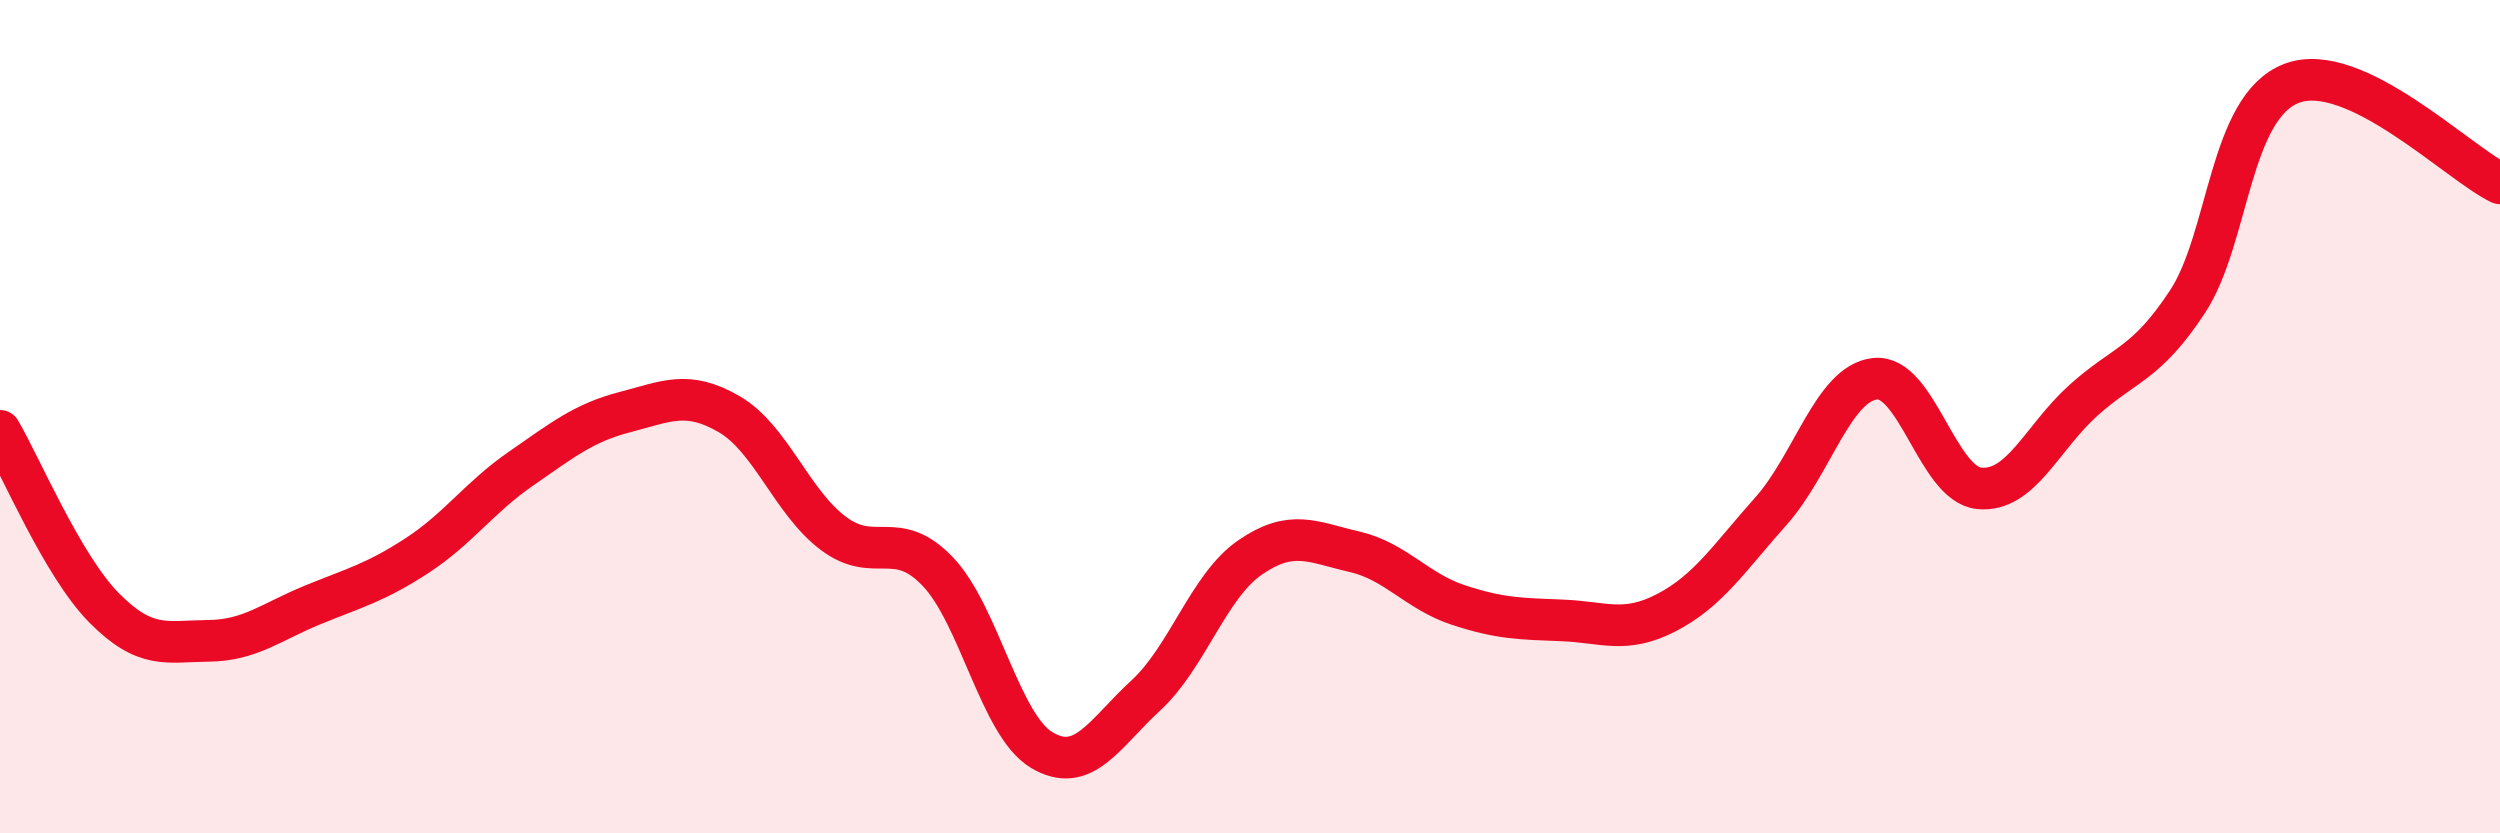
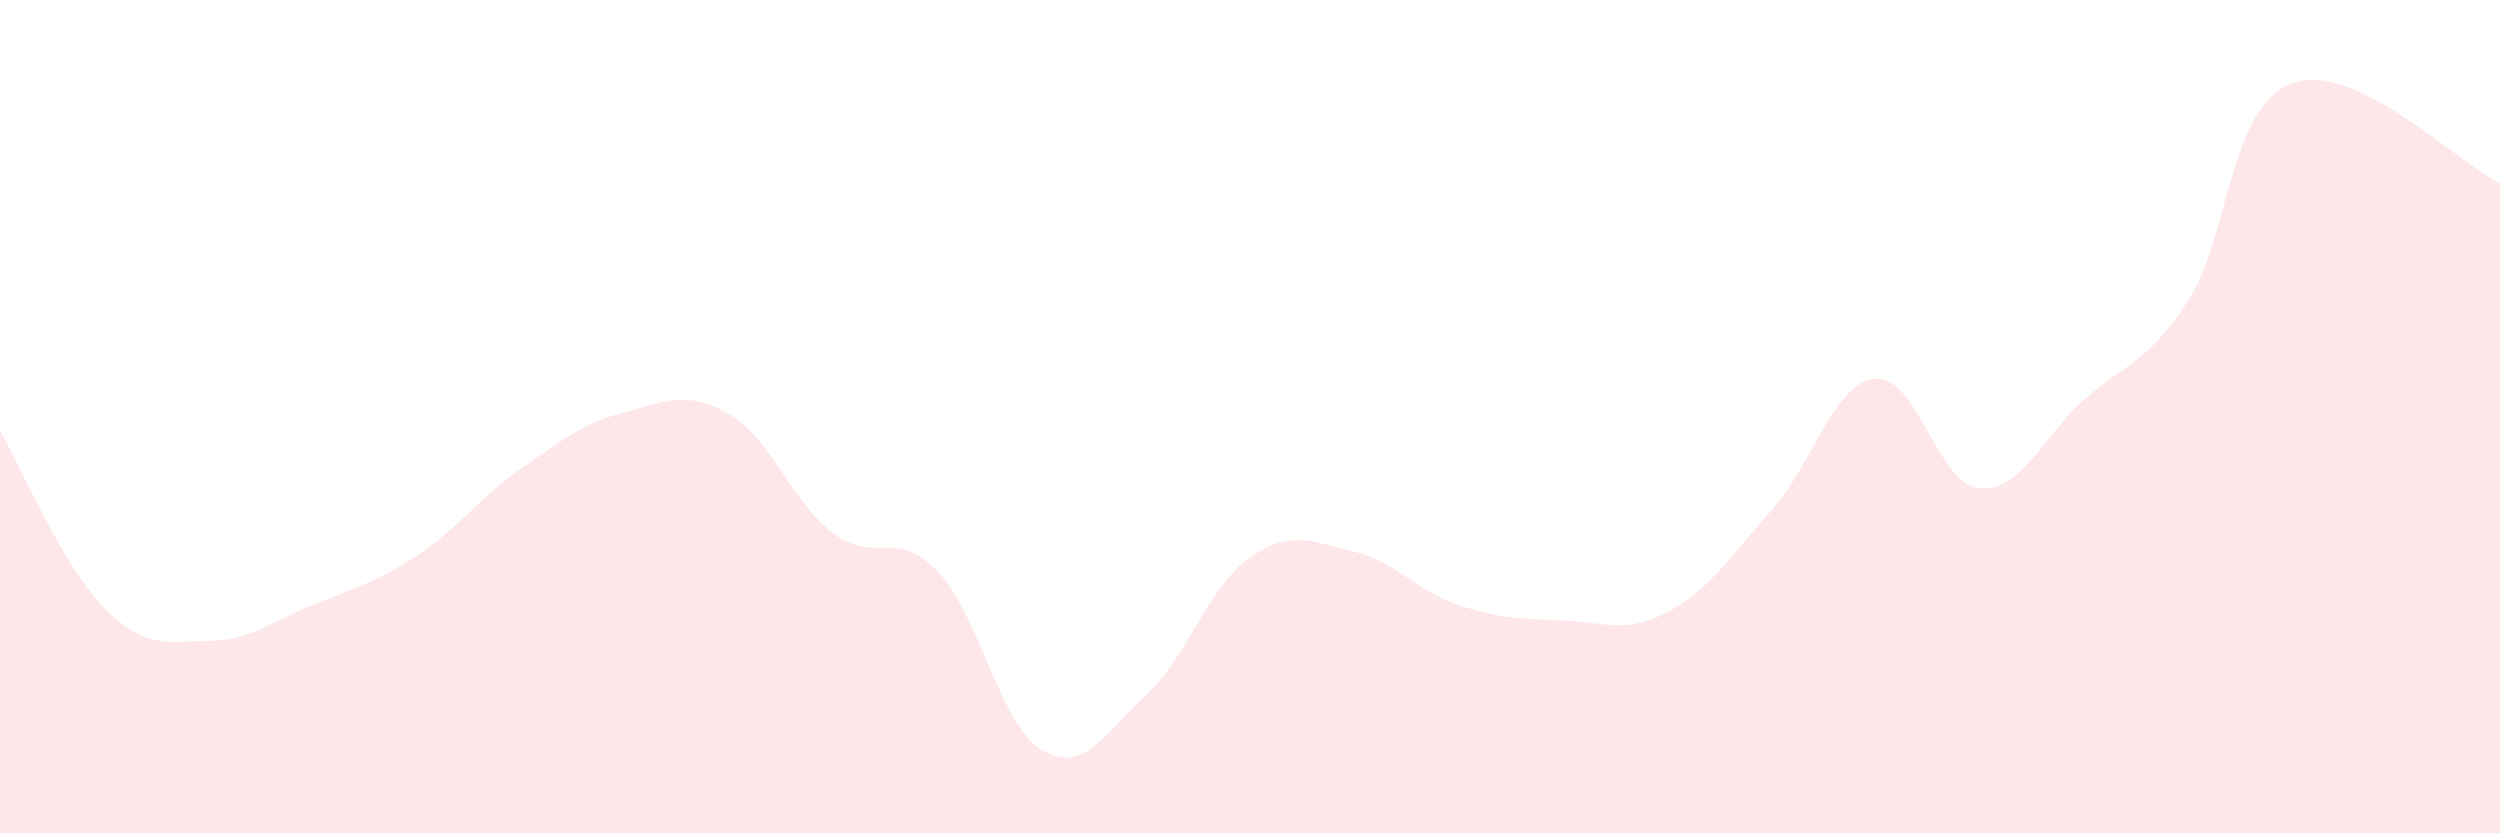
<svg xmlns="http://www.w3.org/2000/svg" width="60" height="20" viewBox="0 0 60 20">
  <path d="M 0,10.34 C 0.5,11.19 1.5,13.58 2.5,14.59 C 3.5,15.6 4,15.39 5,15.38 C 6,15.37 6.5,14.93 7.5,14.52 C 8.5,14.11 9,13.99 10,13.34 C 11,12.69 11.5,11.94 12.5,11.25 C 13.5,10.56 14,10.15 15,9.89 C 16,9.63 16.5,9.36 17.5,9.94 C 18.5,10.52 19,12.05 20,12.8 C 21,13.55 21.5,12.67 22.5,13.71 C 23.5,14.75 24,17.4 25,18 C 26,18.6 26.5,17.61 27.5,16.69 C 28.5,15.77 29,14.07 30,13.38 C 31,12.69 31.5,13.01 32.5,13.24 C 33.5,13.47 34,14.19 35,14.52 C 36,14.85 36.5,14.85 37.5,14.89 C 38.5,14.93 39,15.22 40,14.7 C 41,14.18 41.5,13.39 42.5,12.27 C 43.5,11.15 44,9.2 45,9.09 C 46,8.98 46.5,11.62 47.5,11.72 C 48.5,11.82 49,10.51 50,9.61 C 51,8.71 51.5,8.76 52.5,7.24 C 53.5,5.72 53.5,2.57 55,2 C 56.5,1.43 59,3.92 60,4.4L60 20L0 20Z" fill="#EB0A25" opacity="0.1" stroke-linecap="round" stroke-linejoin="round" />
-   <path d="M 0,10.34 C 0.5,11.19 1.5,13.58 2.5,14.59 C 3.5,15.6 4,15.39 5,15.38 C 6,15.37 6.5,14.93 7.5,14.52 C 8.5,14.11 9,13.99 10,13.34 C 11,12.69 11.5,11.94 12.5,11.25 C 13.5,10.56 14,10.15 15,9.89 C 16,9.63 16.5,9.36 17.5,9.94 C 18.5,10.52 19,12.05 20,12.8 C 21,13.55 21.5,12.67 22.5,13.71 C 23.5,14.75 24,17.4 25,18 C 26,18.6 26.5,17.61 27.5,16.69 C 28.5,15.77 29,14.07 30,13.38 C 31,12.69 31.5,13.01 32.5,13.24 C 33.5,13.47 34,14.19 35,14.52 C 36,14.85 36.5,14.85 37.5,14.89 C 38.5,14.93 39,15.22 40,14.7 C 41,14.18 41.5,13.39 42.5,12.27 C 43.5,11.15 44,9.2 45,9.09 C 46,8.98 46.5,11.62 47.5,11.72 C 48.5,11.82 49,10.51 50,9.61 C 51,8.71 51.5,8.76 52.5,7.24 C 53.5,5.72 53.5,2.57 55,2 C 56.5,1.43 59,3.92 60,4.4" stroke="#EB0A25" stroke-width="1" fill="none" stroke-linecap="round" stroke-linejoin="round" />
</svg>